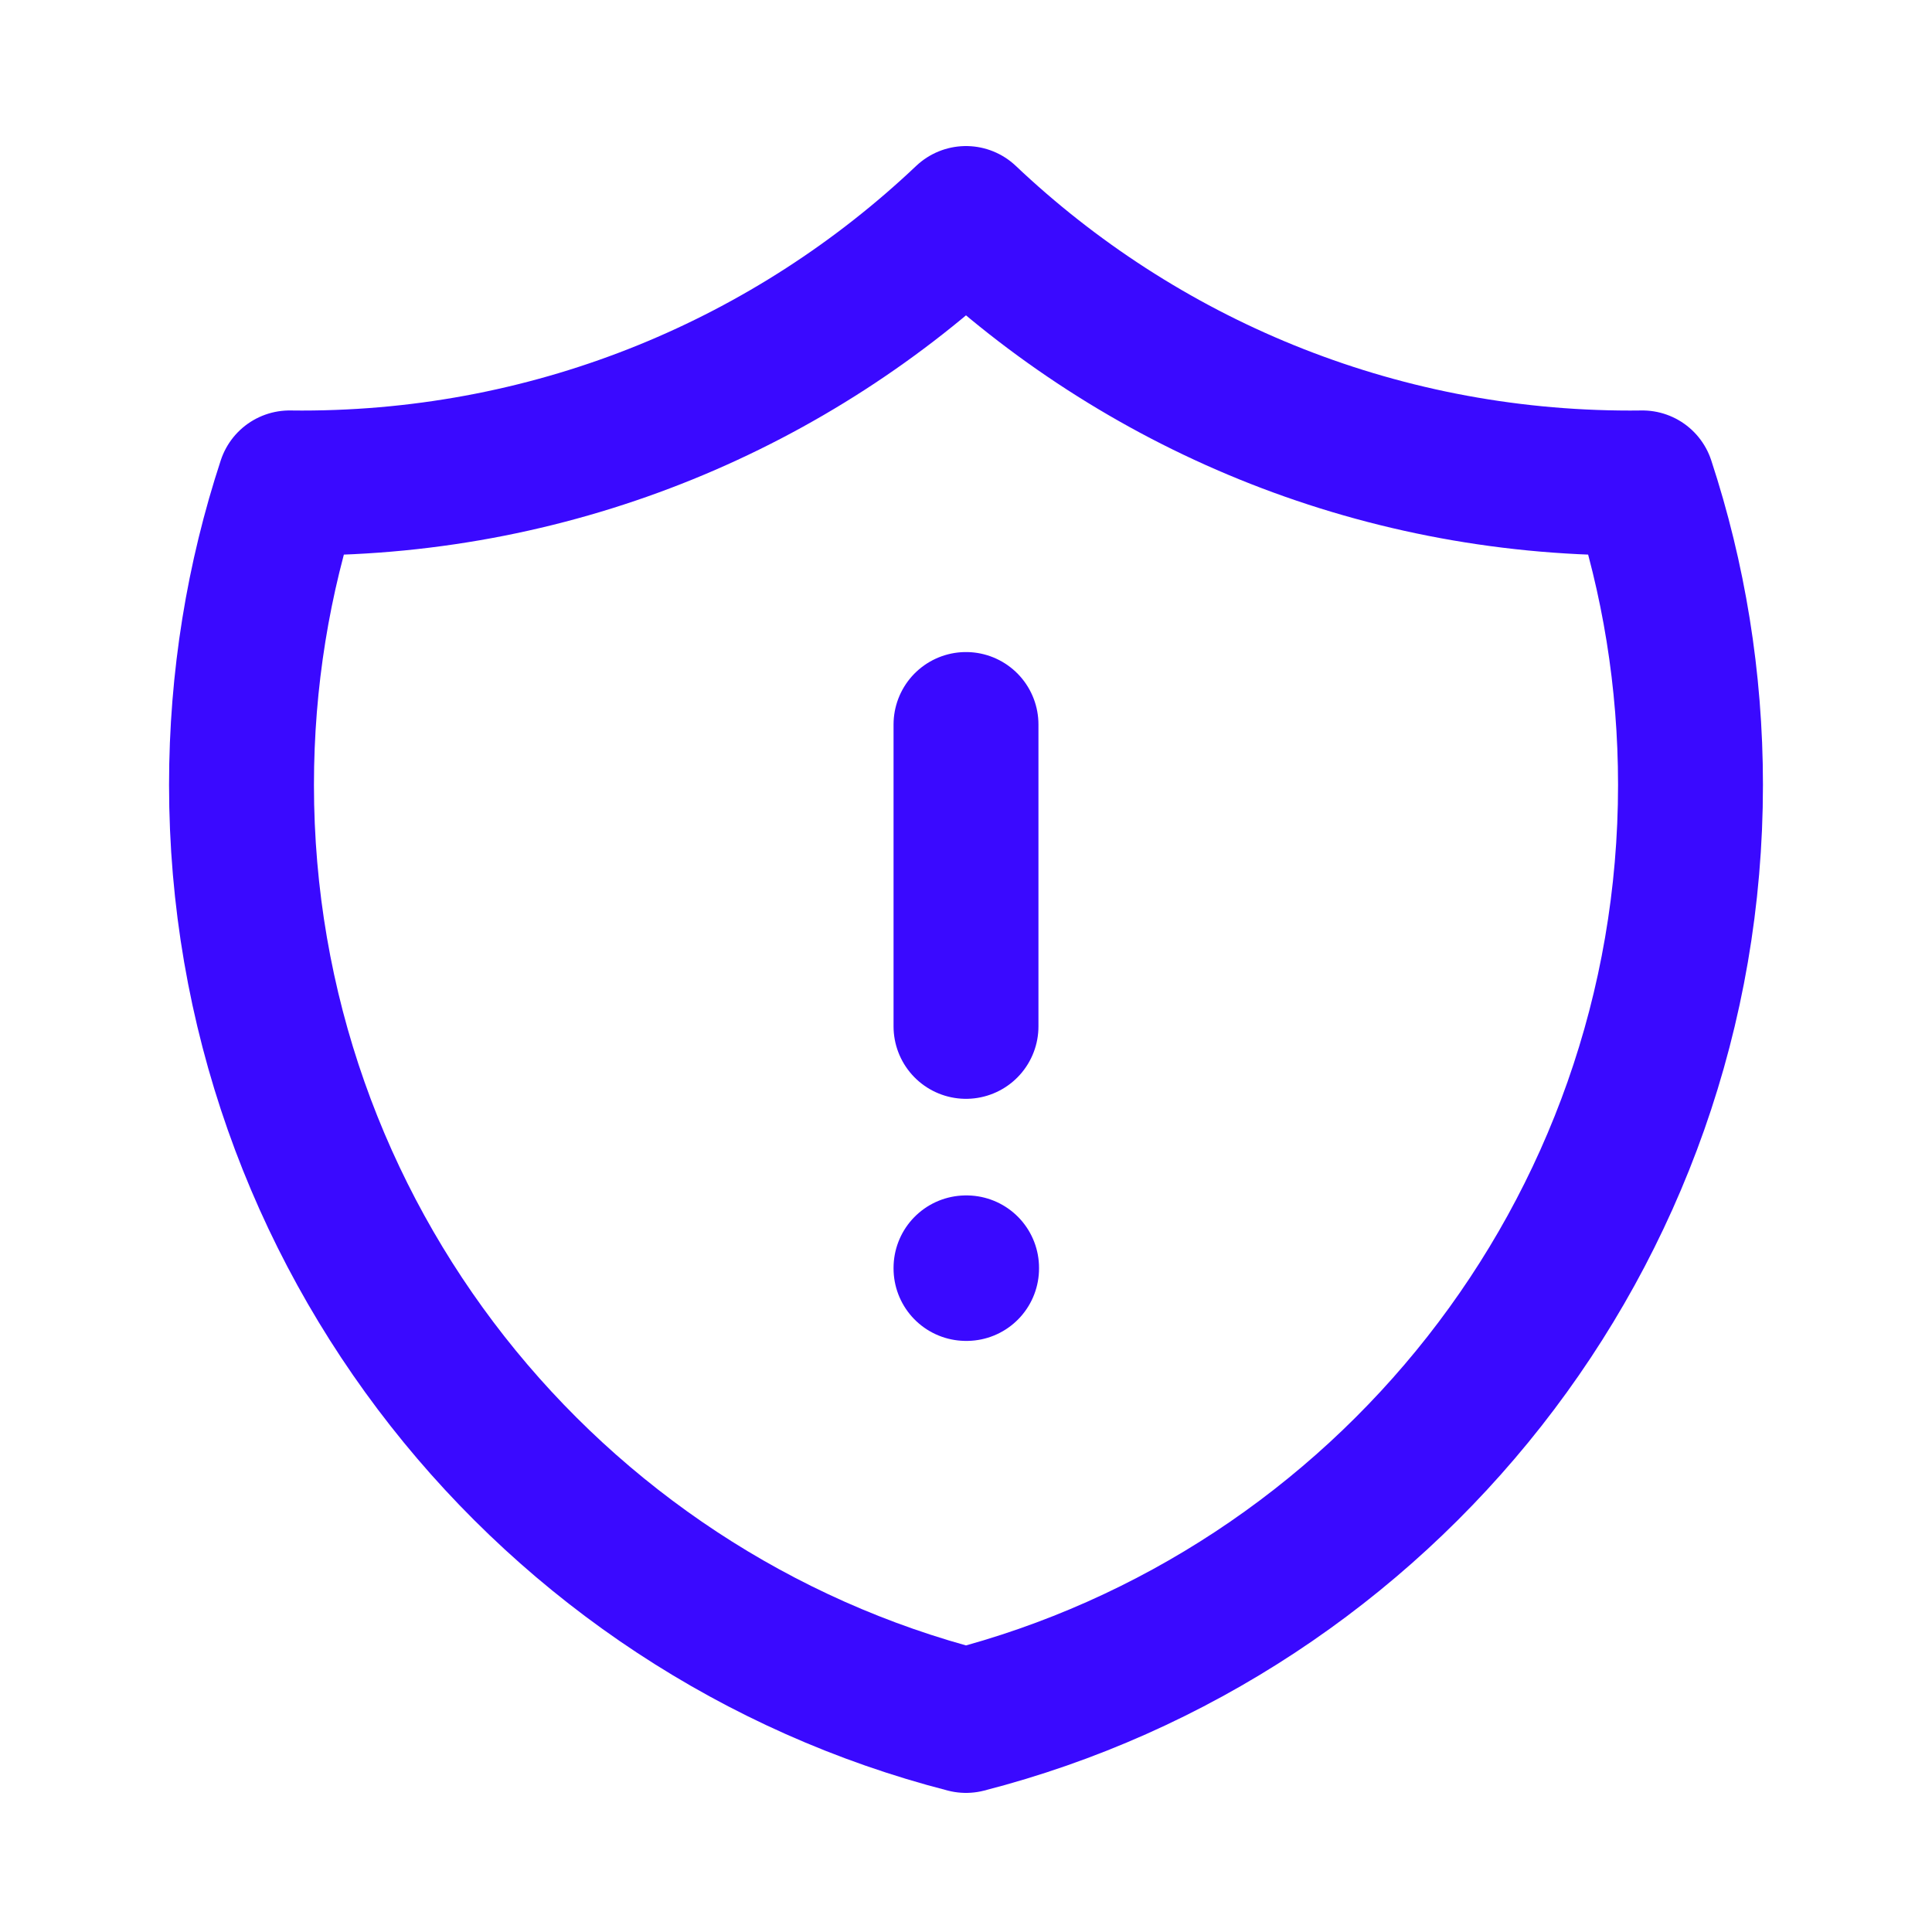
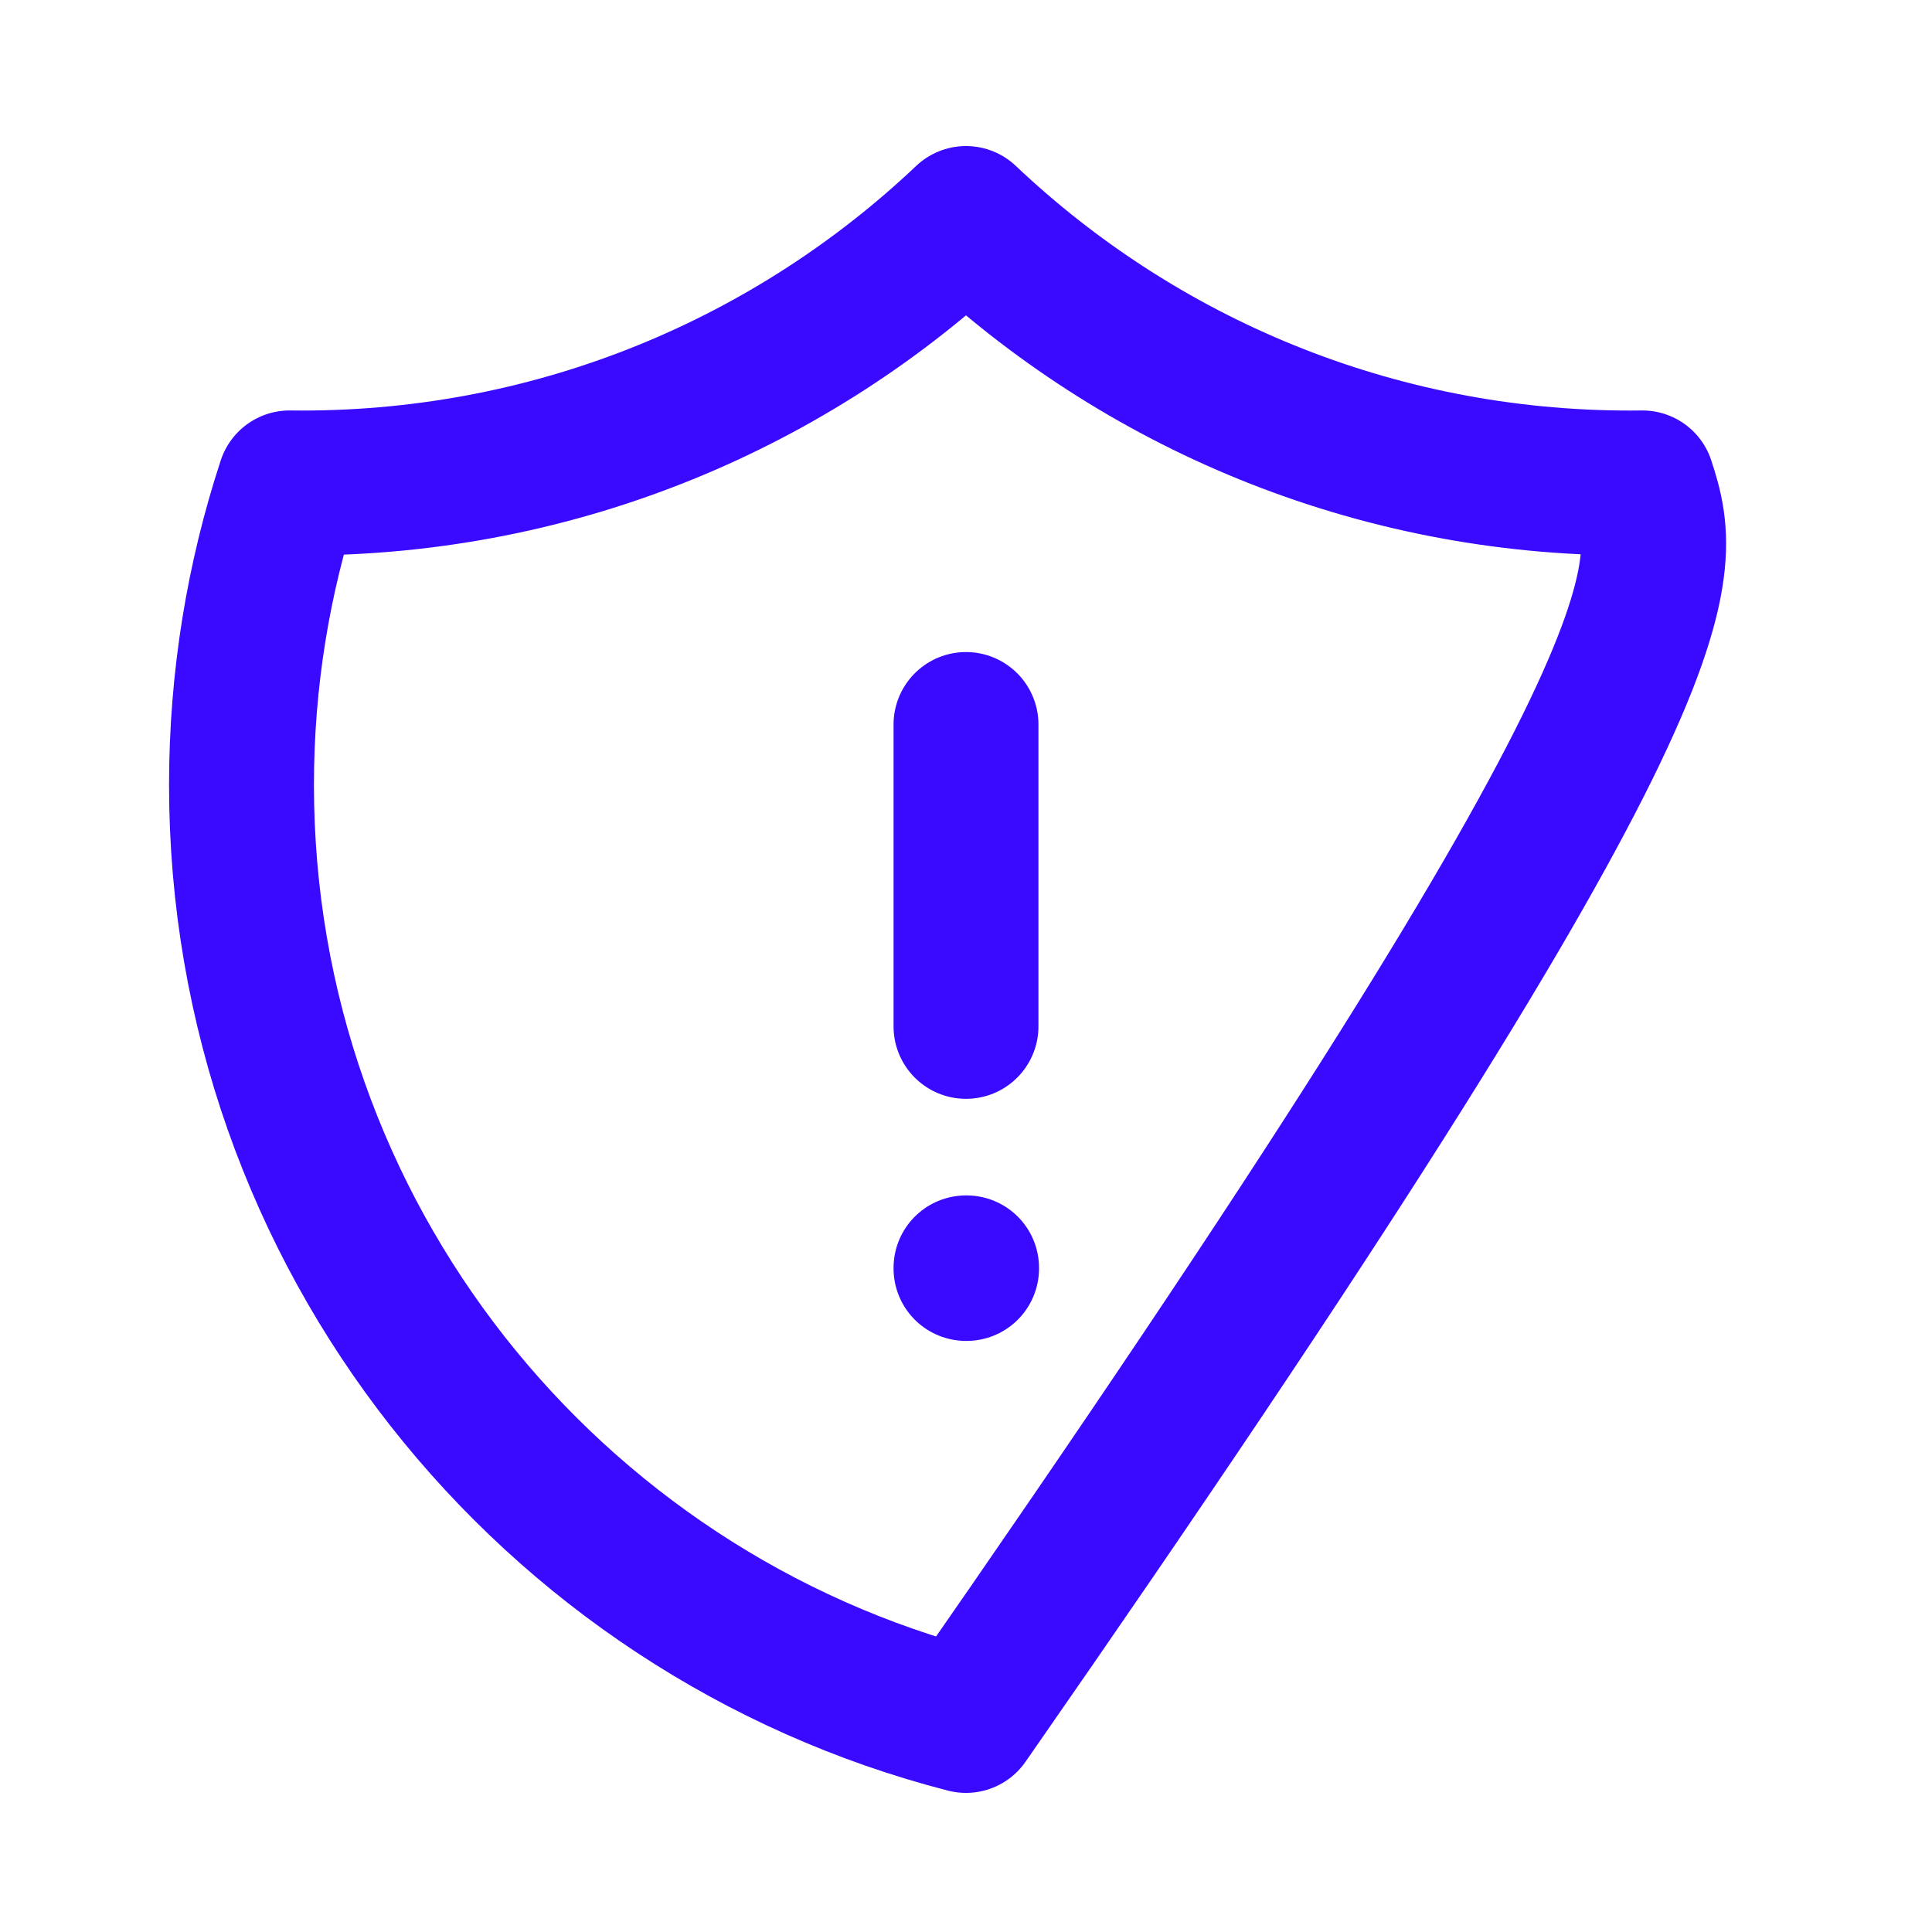
<svg xmlns="http://www.w3.org/2000/svg" width="20" height="20" viewBox="0 0 20 20" fill="none">
-   <path d="M10 7.5V10.625M10 2.262C8.208 3.959 5.788 5 3.125 5C3.083 5 3.04 5 2.998 4.999C2.675 5.982 2.5 7.033 2.5 8.125C2.5 12.784 5.687 16.7 10 17.81C14.313 16.7 17.5 12.784 17.5 8.125C17.5 7.033 17.325 5.982 17.002 4.999C16.96 5 16.917 5 16.875 5C14.212 5 11.792 3.959 10 2.262ZM10 13.125H10.006V13.131H10V13.125Z" stroke="#3A09FF" stroke-width="1.5" stroke-linecap="round" stroke-linejoin="round" />
+   <path d="M10 7.5V10.625M10 2.262C8.208 3.959 5.788 5 3.125 5C3.083 5 3.04 5 2.998 4.999C2.675 5.982 2.5 7.033 2.5 8.125C2.5 12.784 5.687 16.7 10 17.81C17.5 7.033 17.325 5.982 17.002 4.999C16.96 5 16.917 5 16.875 5C14.212 5 11.792 3.959 10 2.262ZM10 13.125H10.006V13.131H10V13.125Z" stroke="#3A09FF" stroke-width="1.5" stroke-linecap="round" stroke-linejoin="round" />
</svg>